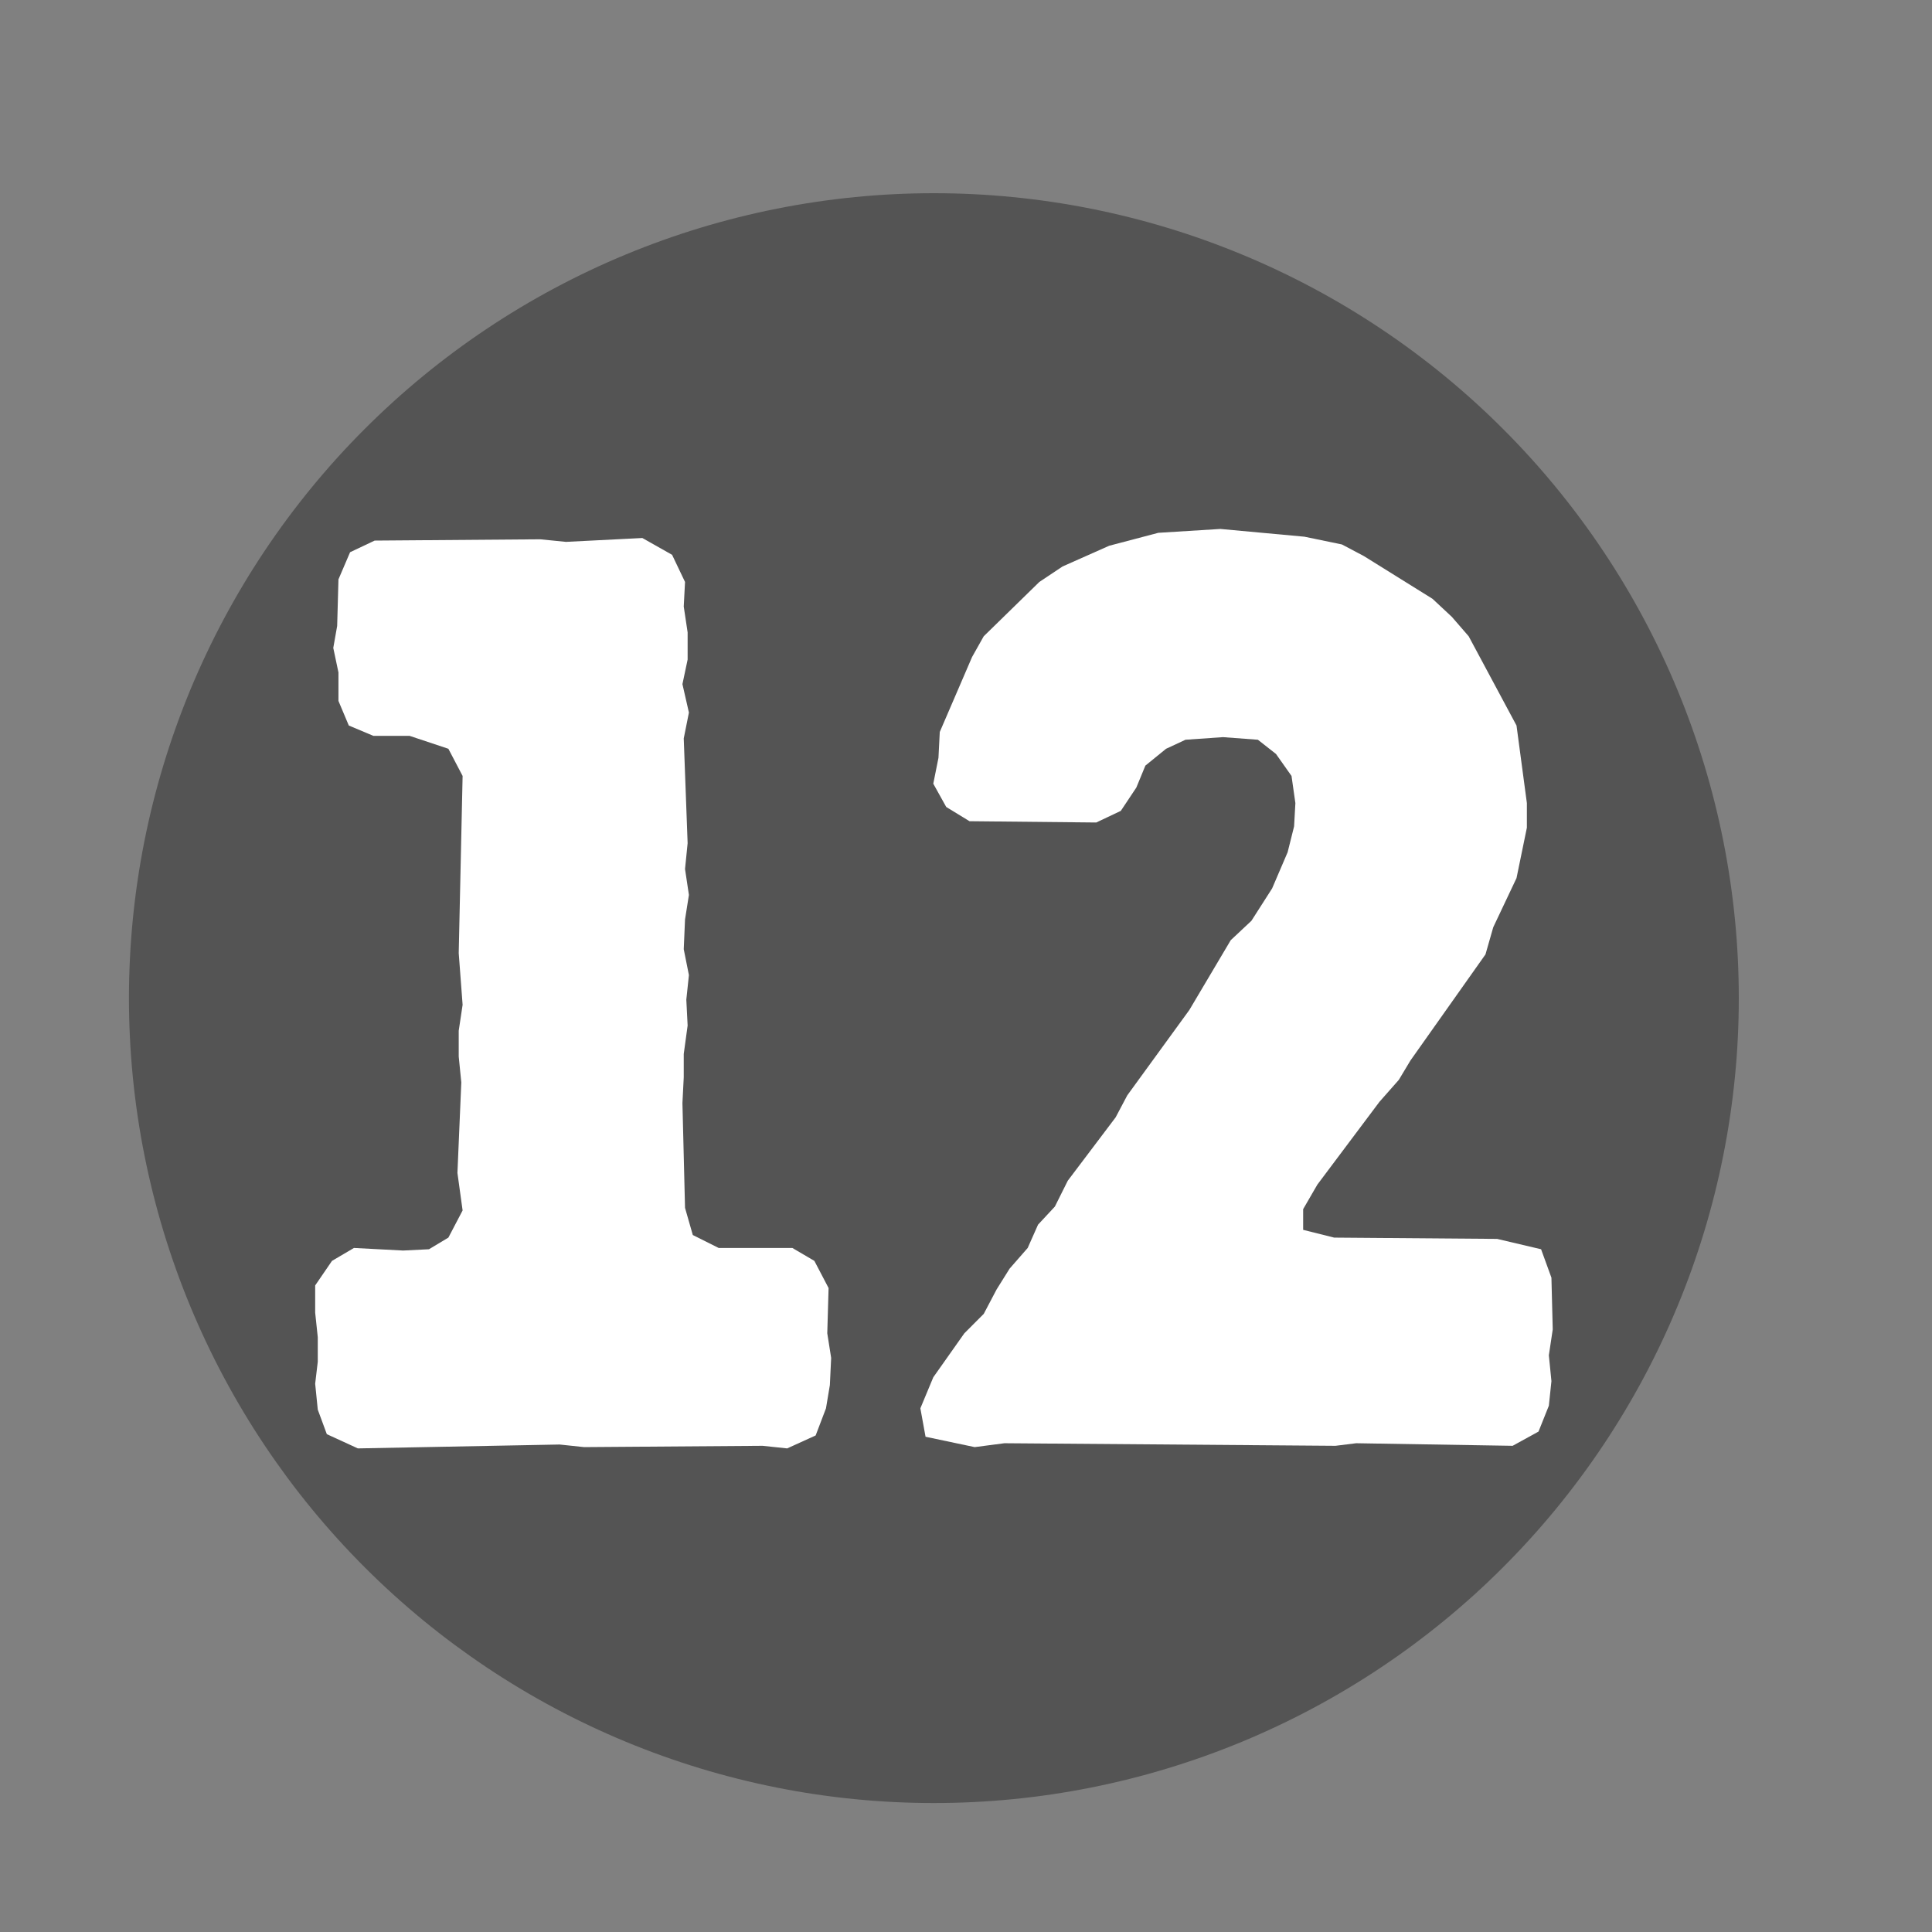
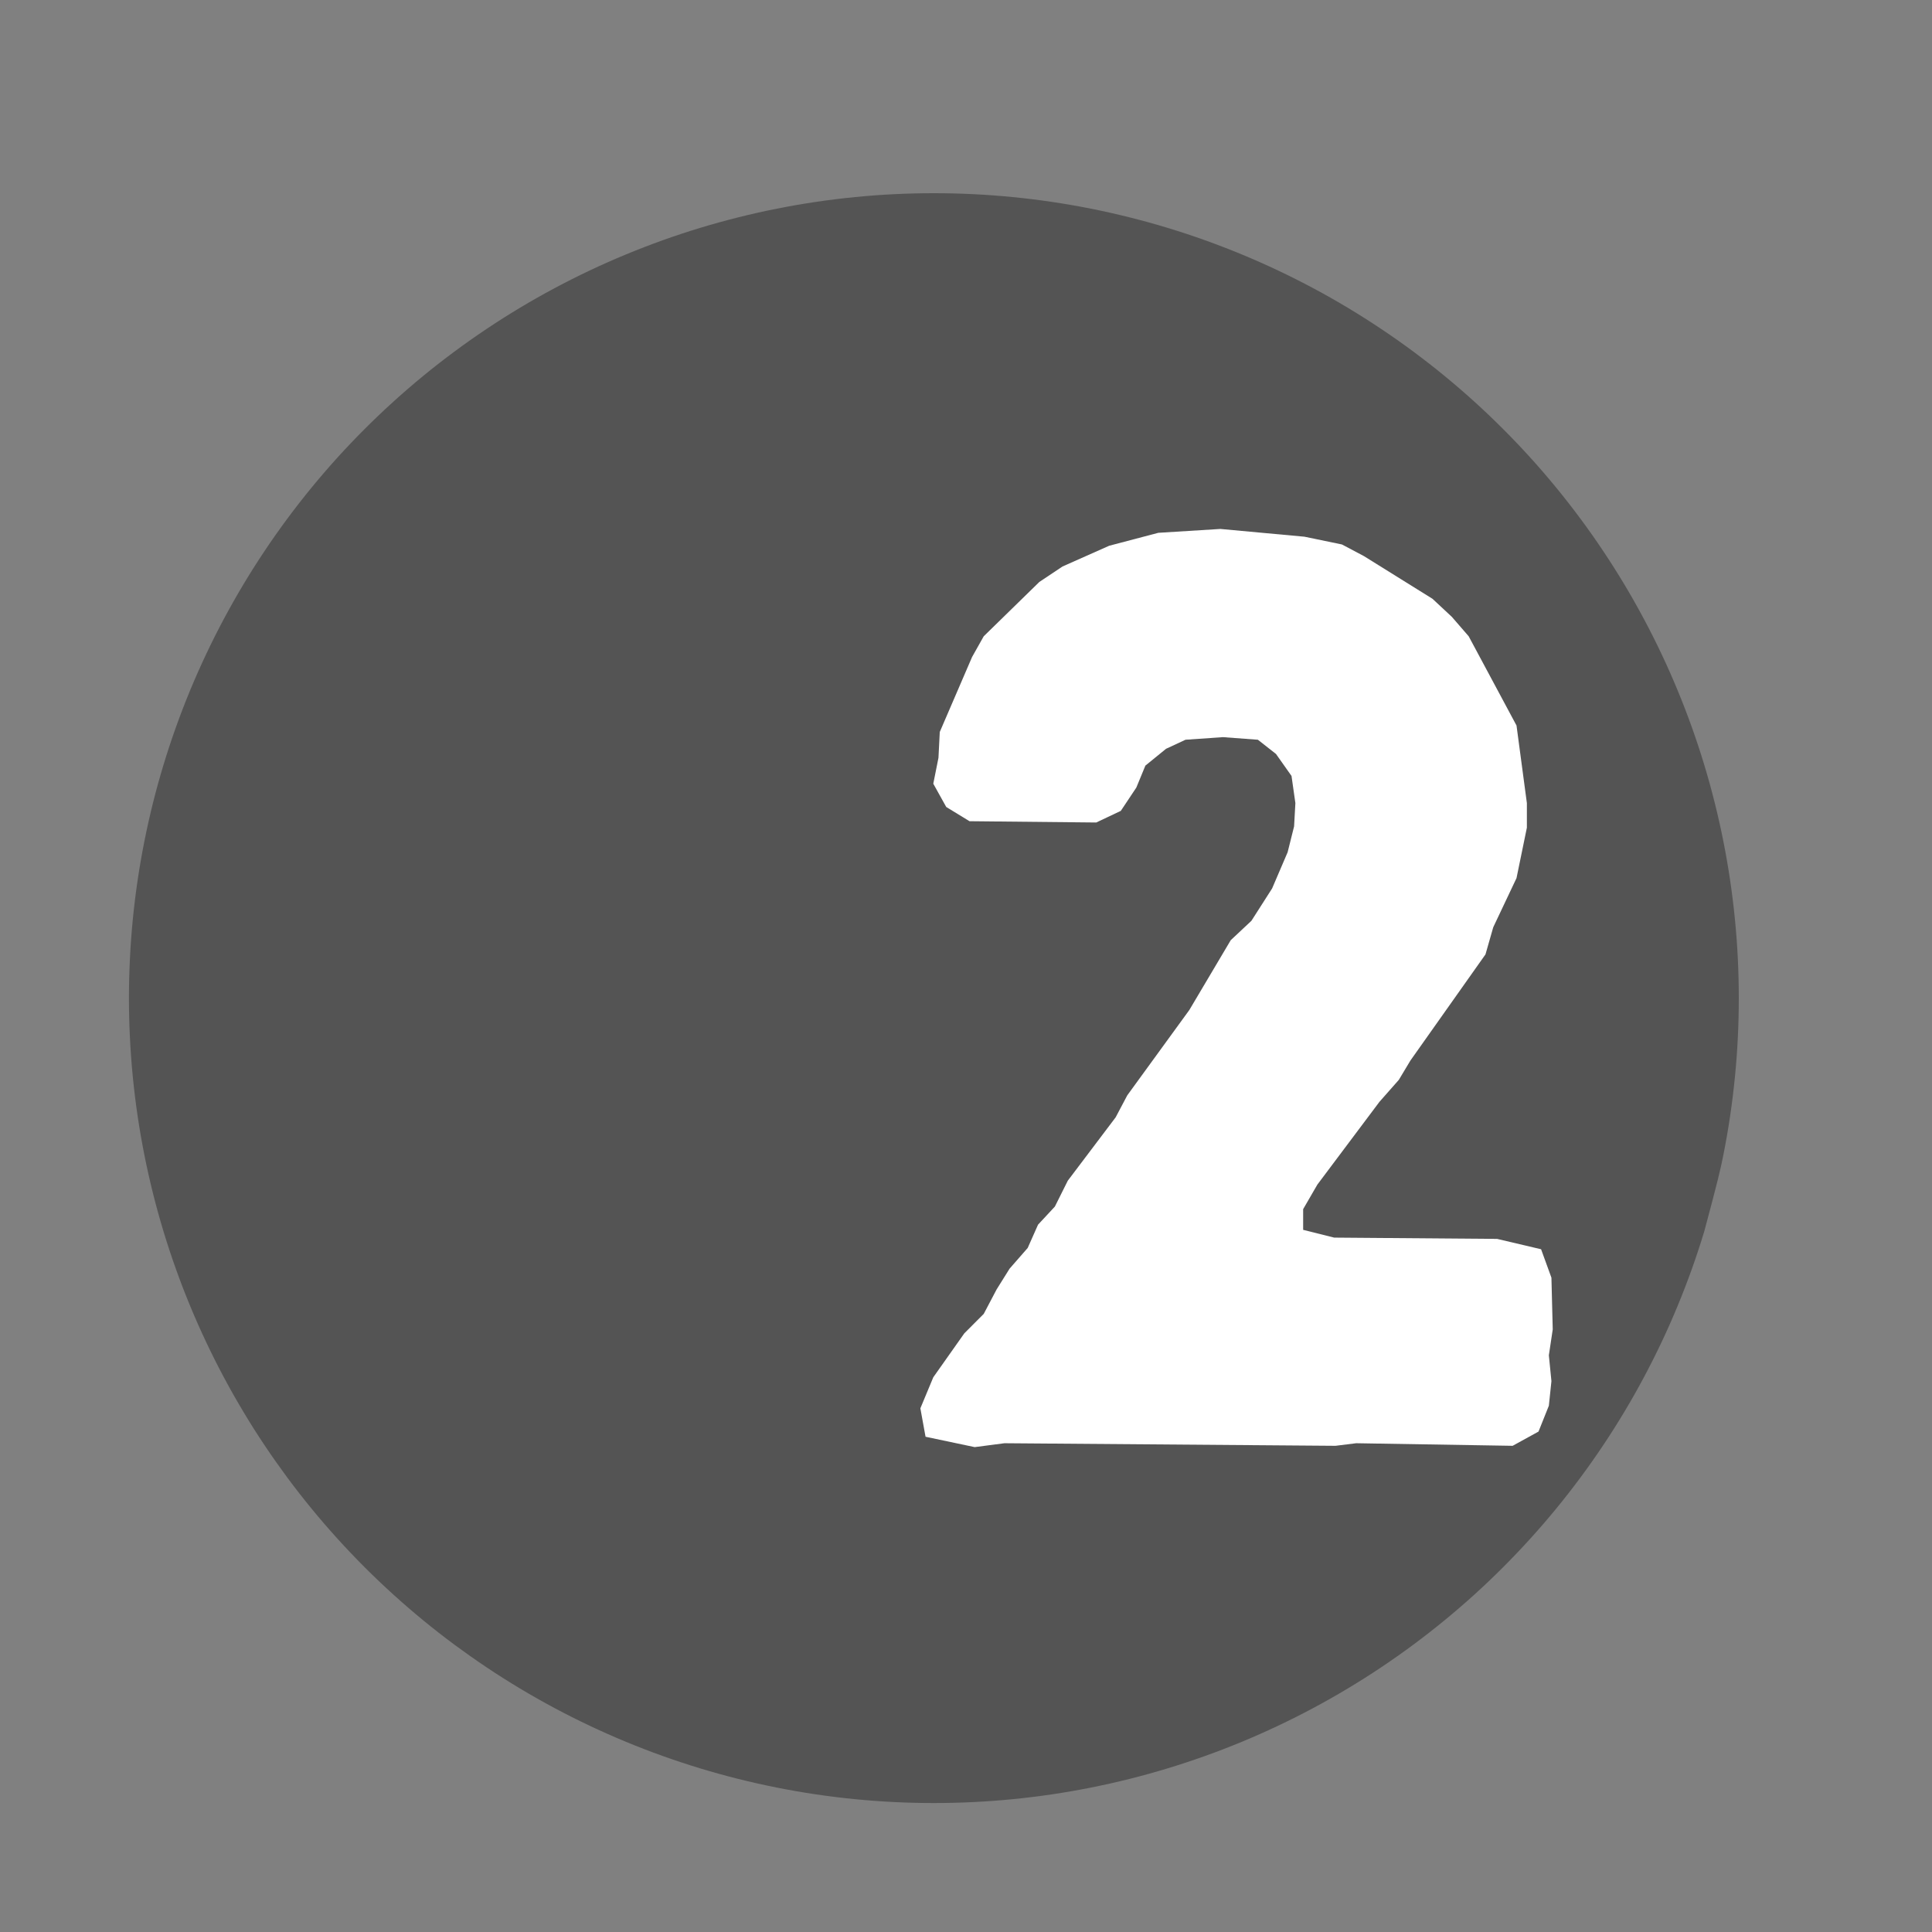
<svg xmlns="http://www.w3.org/2000/svg" xmlns:xlink="http://www.w3.org/1999/xlink" width="375" viewBox="0 0 375 375" height="375" preserveAspectRatio="xMidYMid meet">
  <rect x="0" y="0" width="375" height="375" fill="#808080" stroke="none" />
  <defs>
    <g>
      <g id="glyph-0-0">
-         <path d="M 12.551 -6.777 L 14.309 -2.008 L 20.332 0.754 L 59.488 0 L 64.258 0.504 L 98.895 0.25 L 103.664 0.754 L 109.188 -1.758 L 111.195 -7.027 L 111.949 -11.547 L 112.199 -16.816 L 111.445 -21.586 L 111.699 -30.371 L 108.938 -35.645 L 104.668 -38.152 L 90.363 -38.152 L 85.344 -40.664 L 83.836 -45.934 L 83.332 -66.266 L 83.586 -71.285 L 83.586 -75.805 L 84.34 -81.324 L 84.086 -86.348 L 84.59 -91.113 L 83.586 -96.137 L 83.836 -101.91 L 84.59 -106.676 L 83.836 -111.699 L 84.34 -116.719 L 83.586 -137.051 L 84.59 -142.07 L 83.332 -147.59 L 84.34 -152.359 L 84.34 -157.633 L 83.586 -162.652 L 83.836 -167.422 L 81.324 -172.691 L 75.551 -175.953 L 60.742 -175.203 L 55.723 -175.703 L 23.594 -175.453 L 18.824 -173.195 L 16.566 -167.922 L 16.316 -158.887 L 15.562 -154.621 L 16.566 -149.852 L 16.566 -144.328 L 18.574 -139.559 L 23.344 -137.551 L 30.371 -137.551 L 37.902 -135.043 L 40.664 -129.77 L 39.91 -95.383 L 40.664 -85.344 L 39.91 -80.32 L 39.91 -75.301 L 40.41 -70.281 L 39.66 -52.711 L 40.664 -45.434 L 37.902 -40.16 L 34.137 -37.902 L 29.117 -37.652 L 19.578 -38.152 L 15.312 -35.645 L 12.047 -30.875 L 12.047 -25.602 L 12.551 -20.832 L 12.551 -16.062 L 12.047 -11.797 Z M 12.551 -6.777 " />
-       </g>
+         </g>
      <g id="glyph-0-1">
        <path d="M 20.082 0.504 L 25.855 -0.25 L 90.109 0.25 L 94.129 -0.25 L 124.5 0.25 L 129.52 -2.512 L 131.527 -7.531 L 132.027 -12.301 L 131.527 -17.32 L 132.281 -22.34 L 132.027 -32.379 L 130.02 -37.902 L 121.488 -39.91 L 89.859 -40.16 L 83.836 -41.668 L 83.836 -45.684 L 86.598 -50.453 L 98.645 -66.516 L 102.41 -70.785 L 104.668 -74.547 L 119.227 -95.133 L 120.734 -100.402 L 125.25 -109.941 L 127.262 -119.73 L 127.262 -124.5 L 125.25 -139.559 L 115.965 -156.879 L 112.703 -160.645 L 108.938 -164.156 L 95.633 -172.441 L 91.367 -174.699 L 84.086 -176.207 L 67.773 -177.711 L 55.723 -176.961 L 46.184 -174.449 L 37.148 -170.434 L 32.629 -167.422 L 21.836 -156.879 L 19.578 -152.863 L 13.305 -138.305 L 13.051 -133.285 L 12.047 -128.266 L 14.559 -123.746 L 19.078 -120.984 L 43.676 -120.734 L 48.445 -122.992 L 51.457 -127.512 L 53.215 -131.777 L 57.23 -135.043 L 60.996 -136.797 L 68.273 -137.301 L 75.051 -136.797 L 78.566 -134.035 L 81.578 -129.77 L 82.328 -124.5 L 82.078 -119.98 L 80.824 -114.961 L 77.812 -107.934 L 73.797 -101.656 L 69.781 -97.891 L 61.746 -84.34 L 49.699 -67.773 L 47.441 -63.504 L 38.152 -51.207 L 35.645 -46.184 L 32.379 -42.672 L 30.371 -38.152 L 26.859 -34.137 L 24.348 -30.121 L 21.836 -25.352 L 18.074 -21.586 L 12.047 -13.051 L 9.539 -7.027 L 10.543 -1.508 Z M 20.082 0.504 " />
      </g>
    </g>
  </defs>
-   <path fill="rgb(32.939%, 32.939%, 32.939%)" d="M 181.266 37.5 C 178.707 37.5 176.152 37.562 173.598 37.688 C 171.043 37.812 168.496 38 165.949 38.254 C 163.406 38.504 160.871 38.816 158.34 39.191 C 155.812 39.566 153.293 40.004 150.785 40.504 C 148.277 41 145.781 41.562 143.301 42.184 C 140.82 42.805 138.359 43.484 135.91 44.227 C 133.465 44.969 131.039 45.77 128.629 46.633 C 126.223 47.496 123.84 48.414 121.477 49.395 C 119.113 50.371 116.777 51.406 114.465 52.5 C 112.152 53.594 109.871 54.742 107.617 55.949 C 105.359 57.152 103.137 58.414 100.945 59.727 C 98.75 61.043 96.59 62.41 94.465 63.832 C 92.34 65.25 90.25 66.723 88.195 68.246 C 86.141 69.77 84.125 71.34 82.148 72.965 C 80.172 74.586 78.238 76.254 76.344 77.973 C 74.449 79.691 72.598 81.453 70.789 83.262 C 68.98 85.066 67.219 86.918 65.5 88.812 C 63.785 90.707 62.113 92.645 60.492 94.621 C 58.871 96.598 57.297 98.613 55.773 100.668 C 54.254 102.719 52.781 104.809 51.359 106.938 C 49.938 109.062 48.57 111.223 47.258 113.414 C 45.941 115.609 44.684 117.832 43.477 120.086 C 42.273 122.34 41.121 124.625 40.031 126.938 C 38.938 129.246 37.902 131.586 36.922 133.945 C 35.945 136.309 35.023 138.695 34.164 141.102 C 33.301 143.508 32.5 145.938 31.758 148.383 C 31.016 150.828 30.332 153.293 29.711 155.773 C 29.09 158.254 28.531 160.746 28.031 163.254 C 27.531 165.762 27.094 168.281 26.719 170.812 C 26.344 173.34 26.031 175.879 25.781 178.422 C 25.531 180.965 25.344 183.516 25.219 186.07 C 25.094 188.625 25.027 191.18 25.027 193.734 C 25.027 196.293 25.094 198.848 25.219 201.402 C 25.344 203.957 25.531 206.504 25.781 209.051 C 26.031 211.594 26.344 214.129 26.719 216.66 C 27.094 219.188 27.531 221.707 28.031 224.215 C 28.531 226.723 29.09 229.219 29.711 231.699 C 30.332 234.176 31.016 236.641 31.758 239.09 C 32.5 241.535 33.301 243.961 34.164 246.371 C 35.023 248.777 35.945 251.16 36.922 253.523 C 37.902 255.887 38.938 258.223 40.031 260.535 C 41.121 262.848 42.273 265.129 43.477 267.383 C 44.684 269.641 45.941 271.863 47.258 274.055 C 48.57 276.25 49.938 278.41 51.359 280.535 C 52.781 282.66 54.254 284.75 55.773 286.805 C 57.297 288.859 58.871 290.875 60.492 292.852 C 62.113 294.828 63.785 296.762 65.5 298.656 C 67.219 300.551 68.98 302.402 70.789 304.211 C 72.598 306.02 74.449 307.781 76.344 309.5 C 78.238 311.215 80.172 312.883 82.148 314.508 C 84.125 316.129 86.141 317.703 88.195 319.227 C 90.25 320.746 92.34 322.219 94.465 323.641 C 96.59 325.062 98.75 326.43 100.945 327.742 C 103.137 329.059 105.359 330.316 107.617 331.523 C 109.871 332.727 112.152 333.879 114.465 334.969 C 116.777 336.062 119.113 337.098 121.477 338.078 C 123.84 339.055 126.223 339.977 128.629 340.836 C 131.039 341.699 133.465 342.5 135.91 343.242 C 138.359 343.984 140.82 344.668 143.301 345.289 C 145.781 345.91 148.277 346.469 150.785 346.969 C 153.293 347.469 155.812 347.906 158.34 348.281 C 160.871 348.656 163.406 348.969 165.949 349.219 C 168.496 349.469 171.043 349.656 173.598 349.781 C 176.152 349.906 178.707 349.969 181.266 349.969 C 183.82 349.969 186.375 349.906 188.93 349.781 C 191.484 349.656 194.035 349.469 196.578 349.219 C 199.121 348.969 201.66 348.656 204.188 348.281 C 206.719 347.906 209.238 347.469 211.746 346.969 C 214.254 346.469 216.746 345.91 219.227 345.289 C 221.707 344.668 224.172 343.984 226.617 343.242 C 229.062 342.5 231.492 341.699 233.898 340.836 C 236.305 339.977 238.691 339.055 241.055 338.078 C 243.414 337.098 245.754 336.062 248.062 334.969 C 250.375 333.879 252.66 332.727 254.914 331.523 C 257.168 330.316 259.391 329.059 261.586 327.742 C 263.777 326.43 265.938 325.062 268.062 323.641 C 270.191 322.219 272.281 320.746 274.332 319.227 C 276.387 317.703 278.402 316.129 280.379 314.508 C 282.355 312.883 284.293 311.215 286.188 309.5 C 288.082 307.781 289.934 306.02 291.738 304.211 C 293.547 302.402 295.309 300.551 297.027 298.656 C 298.746 296.762 300.414 294.828 302.035 292.852 C 303.66 290.875 305.23 288.859 306.754 286.805 C 308.277 284.75 309.75 282.66 311.168 280.535 C 312.59 278.41 313.957 276.25 315.273 274.055 C 316.586 271.863 317.848 269.641 319.051 267.383 C 320.258 265.129 321.406 262.848 322.5 260.535 C 323.594 258.223 324.629 255.887 325.605 253.523 C 326.586 251.16 327.504 248.777 328.367 246.371 C 329.227 243.961 330.031 241.535 330.773 239.09 C 331.516 236.641 332.195 234.176 332.816 231.699 C 333.438 229.219 334 226.723 334.496 224.215 C 334.996 221.707 335.434 219.188 335.809 216.66 C 336.184 214.129 336.496 211.594 336.746 209.051 C 337 206.504 337.188 203.957 337.312 201.402 C 337.438 198.848 337.5 196.293 337.5 193.734 C 337.5 191.18 337.438 188.625 337.312 186.07 C 337.188 183.516 337 180.965 336.746 178.422 C 336.496 175.879 336.184 173.34 335.809 170.812 C 335.434 168.281 334.996 165.762 334.496 163.254 C 334 160.746 333.438 158.254 332.816 155.773 C 332.195 153.293 331.516 150.828 330.773 148.383 C 330.031 145.938 329.227 143.508 328.367 141.102 C 327.504 138.695 326.586 136.309 325.605 133.945 C 324.629 131.586 323.594 129.246 322.5 126.938 C 321.406 124.625 320.258 122.34 319.051 120.086 C 317.848 117.832 316.586 115.609 315.273 113.414 C 313.957 111.223 312.59 109.062 311.168 106.938 C 309.75 104.809 308.277 102.719 306.754 100.668 C 305.23 98.613 303.66 96.598 302.035 94.621 C 300.414 92.645 298.746 90.707 297.027 88.812 C 295.309 86.918 293.547 85.066 291.738 83.262 C 289.934 81.453 288.082 79.691 286.188 77.973 C 284.293 76.254 282.355 74.586 280.379 72.965 C 278.402 71.34 276.387 69.77 274.332 68.246 C 272.281 66.723 270.191 65.25 268.062 63.832 C 265.938 62.41 263.777 61.043 261.586 59.727 C 259.391 58.414 257.168 57.152 254.914 55.949 C 252.66 54.742 250.375 53.594 248.062 52.5 C 245.754 51.406 243.414 50.371 241.055 49.395 C 238.691 48.414 236.305 47.496 233.898 46.633 C 231.492 45.77 229.062 44.969 226.617 44.227 C 224.172 43.484 221.707 42.805 219.227 42.184 C 216.746 41.562 214.254 41 211.746 40.504 C 209.238 40.004 206.719 39.566 204.188 39.191 C 201.66 38.816 199.121 38.504 196.578 38.254 C 194.035 38 191.484 37.812 188.93 37.688 C 186.375 37.562 183.82 37.5 181.266 37.5 Z M 181.266 37.5 " fill-opacity="1" fill-rule="nonzero" />
+   <path fill="rgb(32.939%, 32.939%, 32.939%)" d="M 181.266 37.5 C 178.707 37.5 176.152 37.562 173.598 37.688 C 171.043 37.812 168.496 38 165.949 38.254 C 163.406 38.504 160.871 38.816 158.34 39.191 C 155.812 39.566 153.293 40.004 150.785 40.504 C 148.277 41 145.781 41.562 143.301 42.184 C 140.82 42.805 138.359 43.484 135.91 44.227 C 133.465 44.969 131.039 45.77 128.629 46.633 C 126.223 47.496 123.84 48.414 121.477 49.395 C 119.113 50.371 116.777 51.406 114.465 52.5 C 112.152 53.594 109.871 54.742 107.617 55.949 C 105.359 57.152 103.137 58.414 100.945 59.727 C 98.75 61.043 96.59 62.41 94.465 63.832 C 92.34 65.25 90.25 66.723 88.195 68.246 C 86.141 69.77 84.125 71.34 82.148 72.965 C 80.172 74.586 78.238 76.254 76.344 77.973 C 74.449 79.691 72.598 81.453 70.789 83.262 C 68.98 85.066 67.219 86.918 65.5 88.812 C 63.785 90.707 62.113 92.645 60.492 94.621 C 58.871 96.598 57.297 98.613 55.773 100.668 C 54.254 102.719 52.781 104.809 51.359 106.938 C 49.938 109.062 48.57 111.223 47.258 113.414 C 45.941 115.609 44.684 117.832 43.477 120.086 C 42.273 122.34 41.121 124.625 40.031 126.938 C 38.938 129.246 37.902 131.586 36.922 133.945 C 35.945 136.309 35.023 138.695 34.164 141.102 C 33.301 143.508 32.5 145.938 31.758 148.383 C 31.016 150.828 30.332 153.293 29.711 155.773 C 29.09 158.254 28.531 160.746 28.031 163.254 C 27.531 165.762 27.094 168.281 26.719 170.812 C 26.344 173.34 26.031 175.879 25.781 178.422 C 25.531 180.965 25.344 183.516 25.219 186.07 C 25.094 188.625 25.027 191.18 25.027 193.734 C 25.027 196.293 25.094 198.848 25.219 201.402 C 25.344 203.957 25.531 206.504 25.781 209.051 C 26.031 211.594 26.344 214.129 26.719 216.66 C 27.094 219.188 27.531 221.707 28.031 224.215 C 28.531 226.723 29.09 229.219 29.711 231.699 C 30.332 234.176 31.016 236.641 31.758 239.09 C 32.5 241.535 33.301 243.961 34.164 246.371 C 35.023 248.777 35.945 251.16 36.922 253.523 C 37.902 255.887 38.938 258.223 40.031 260.535 C 41.121 262.848 42.273 265.129 43.477 267.383 C 44.684 269.641 45.941 271.863 47.258 274.055 C 48.57 276.25 49.938 278.41 51.359 280.535 C 52.781 282.66 54.254 284.75 55.773 286.805 C 57.297 288.859 58.871 290.875 60.492 292.852 C 62.113 294.828 63.785 296.762 65.5 298.656 C 67.219 300.551 68.98 302.402 70.789 304.211 C 72.598 306.02 74.449 307.781 76.344 309.5 C 78.238 311.215 80.172 312.883 82.148 314.508 C 84.125 316.129 86.141 317.703 88.195 319.227 C 90.25 320.746 92.34 322.219 94.465 323.641 C 96.59 325.062 98.75 326.43 100.945 327.742 C 103.137 329.059 105.359 330.316 107.617 331.523 C 109.871 332.727 112.152 333.879 114.465 334.969 C 116.777 336.062 119.113 337.098 121.477 338.078 C 123.84 339.055 126.223 339.977 128.629 340.836 C 131.039 341.699 133.465 342.5 135.91 343.242 C 138.359 343.984 140.82 344.668 143.301 345.289 C 145.781 345.91 148.277 346.469 150.785 346.969 C 153.293 347.469 155.812 347.906 158.34 348.281 C 160.871 348.656 163.406 348.969 165.949 349.219 C 168.496 349.469 171.043 349.656 173.598 349.781 C 176.152 349.906 178.707 349.969 181.266 349.969 C 183.82 349.969 186.375 349.906 188.93 349.781 C 191.484 349.656 194.035 349.469 196.578 349.219 C 199.121 348.969 201.66 348.656 204.188 348.281 C 206.719 347.906 209.238 347.469 211.746 346.969 C 214.254 346.469 216.746 345.91 219.227 345.289 C 221.707 344.668 224.172 343.984 226.617 343.242 C 229.062 342.5 231.492 341.699 233.898 340.836 C 236.305 339.977 238.691 339.055 241.055 338.078 C 243.414 337.098 245.754 336.062 248.062 334.969 C 250.375 333.879 252.66 332.727 254.914 331.523 C 257.168 330.316 259.391 329.059 261.586 327.742 C 263.777 326.43 265.938 325.062 268.062 323.641 C 270.191 322.219 272.281 320.746 274.332 319.227 C 276.387 317.703 278.402 316.129 280.379 314.508 C 282.355 312.883 284.293 311.215 286.188 309.5 C 288.082 307.781 289.934 306.02 291.738 304.211 C 293.547 302.402 295.309 300.551 297.027 298.656 C 298.746 296.762 300.414 294.828 302.035 292.852 C 303.66 290.875 305.23 288.859 306.754 286.805 C 308.277 284.75 309.75 282.66 311.168 280.535 C 312.59 278.41 313.957 276.25 315.273 274.055 C 316.586 271.863 317.848 269.641 319.051 267.383 C 320.258 265.129 321.406 262.848 322.5 260.535 C 323.594 258.223 324.629 255.887 325.605 253.523 C 326.586 251.16 327.504 248.777 328.367 246.371 C 329.227 243.961 330.031 241.535 330.773 239.09 C 333.438 229.219 334 226.723 334.496 224.215 C 334.996 221.707 335.434 219.188 335.809 216.66 C 336.184 214.129 336.496 211.594 336.746 209.051 C 337 206.504 337.188 203.957 337.312 201.402 C 337.438 198.848 337.5 196.293 337.5 193.734 C 337.5 191.18 337.438 188.625 337.312 186.07 C 337.188 183.516 337 180.965 336.746 178.422 C 336.496 175.879 336.184 173.34 335.809 170.812 C 335.434 168.281 334.996 165.762 334.496 163.254 C 334 160.746 333.438 158.254 332.816 155.773 C 332.195 153.293 331.516 150.828 330.773 148.383 C 330.031 145.938 329.227 143.508 328.367 141.102 C 327.504 138.695 326.586 136.309 325.605 133.945 C 324.629 131.586 323.594 129.246 322.5 126.938 C 321.406 124.625 320.258 122.34 319.051 120.086 C 317.848 117.832 316.586 115.609 315.273 113.414 C 313.957 111.223 312.59 109.062 311.168 106.938 C 309.75 104.809 308.277 102.719 306.754 100.668 C 305.23 98.613 303.66 96.598 302.035 94.621 C 300.414 92.645 298.746 90.707 297.027 88.812 C 295.309 86.918 293.547 85.066 291.738 83.262 C 289.934 81.453 288.082 79.691 286.188 77.973 C 284.293 76.254 282.355 74.586 280.379 72.965 C 278.402 71.34 276.387 69.77 274.332 68.246 C 272.281 66.723 270.191 65.25 268.062 63.832 C 265.938 62.41 263.777 61.043 261.586 59.727 C 259.391 58.414 257.168 57.152 254.914 55.949 C 252.66 54.742 250.375 53.594 248.062 52.5 C 245.754 51.406 243.414 50.371 241.055 49.395 C 238.691 48.414 236.305 47.496 233.898 46.633 C 231.492 45.77 229.062 44.969 226.617 44.227 C 224.172 43.484 221.707 42.805 219.227 42.184 C 216.746 41.562 214.254 41 211.746 40.504 C 209.238 40.004 206.719 39.566 204.188 39.191 C 201.66 38.816 199.121 38.504 196.578 38.254 C 194.035 38 191.484 37.812 188.93 37.688 C 186.375 37.562 183.82 37.5 181.266 37.5 Z M 181.266 37.5 " fill-opacity="1" fill-rule="nonzero" />
  <g fill="rgb(100%, 100%, 100%)" fill-opacity="1">
    <use x="49.128" y="280.38" xlink:href="#glyph-0-0" xlink:type="simple" xlink:actuate="onLoad" xlink:show="embed" />
  </g>
  <g fill="rgb(100%, 100%, 100%)" fill-opacity="1">
    <use x="169.104" y="280.38" xlink:href="#glyph-0-1" xlink:type="simple" xlink:actuate="onLoad" xlink:show="embed" />
  </g>
</svg>